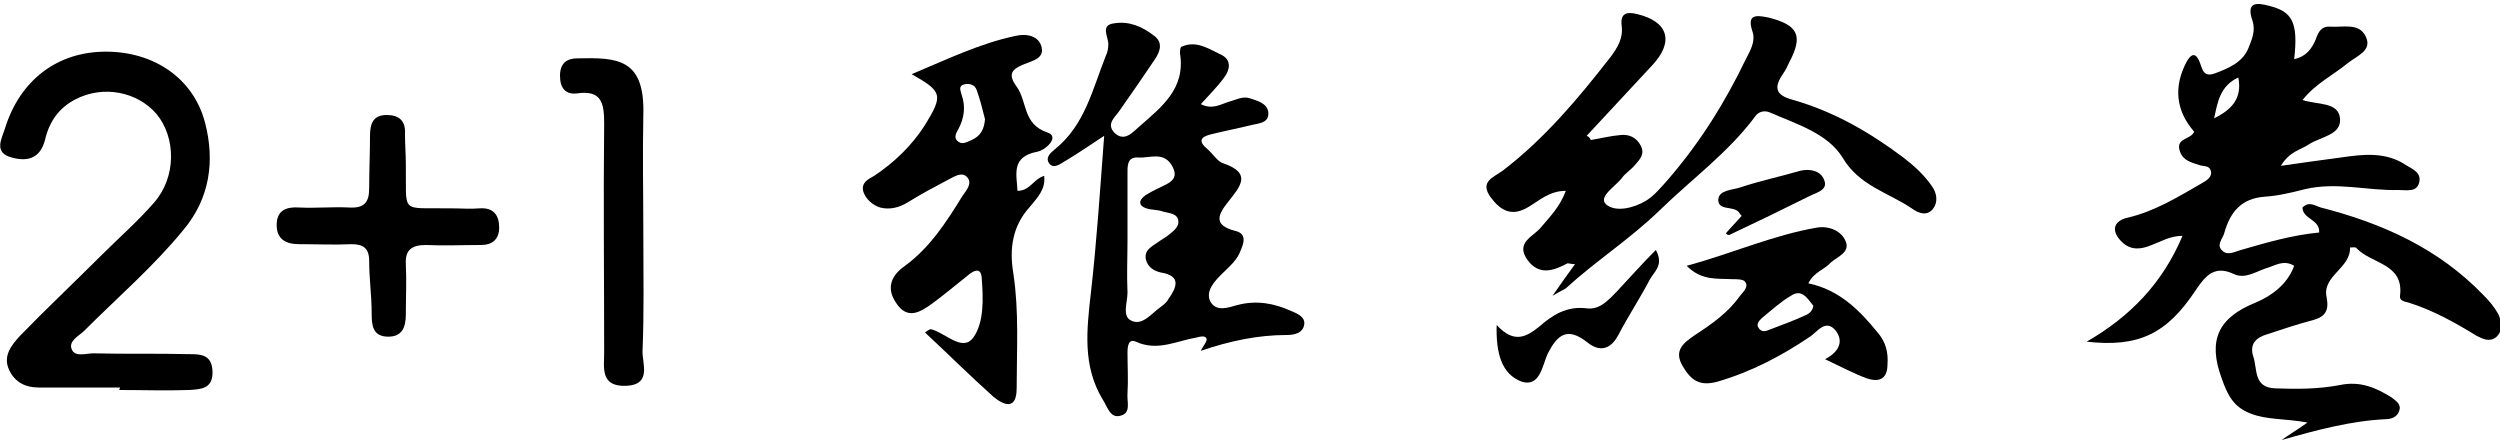
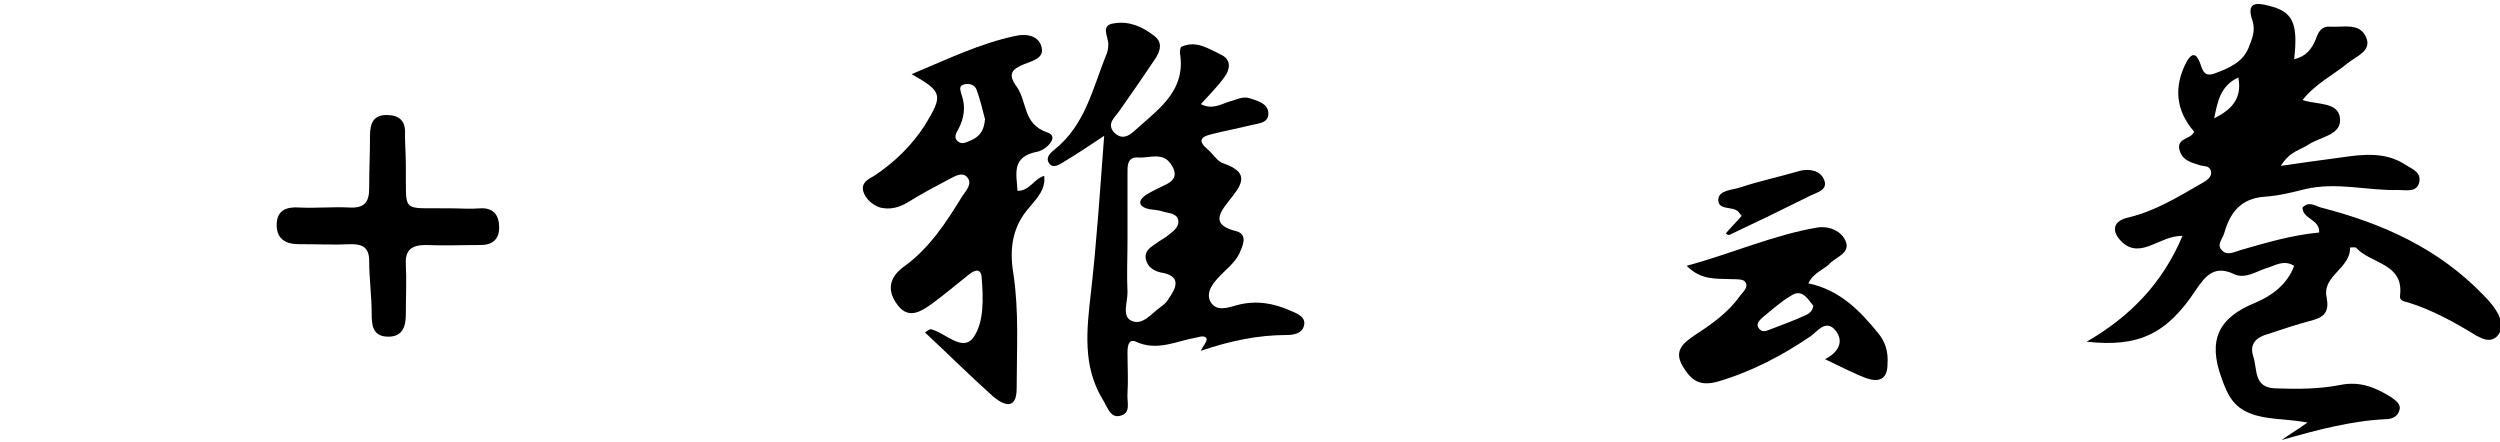
<svg xmlns="http://www.w3.org/2000/svg" version="1.1" id="圖層_1" x="0px" y="0px" viewBox="0 0 300 53" style="enable-background:new 0 0 300 53;" xml:space="preserve">
  <g>
    <g>
      <g>
        <path d="M263.3,15.8c-2.2-2.5-2.5-5.4-0.9-8.4c0.4-0.7,0.9-1.2,1.4-0.3c0.5,0.9,0.4,2.3,2,1.7c1.6-0.6,3.3-1.3,4-3     c0.4-1,0.9-2.1,0.5-3.3c-0.8-2.3,0.5-2.2,2-1.8c2.8,0.7,3.5,2,3,6.4c1.4-0.3,2.1-1.2,2.6-2.4c0.3-0.9,0.7-1.6,1.8-1.5     c1.5,0.1,3.4-0.5,4.2,1.2c0.8,1.7-1.1,2.3-2.2,3.2c-1.7,1.4-3.8,2.4-5.4,4.4c1.8,0.6,4.3,0.2,4.5,2.2c0.2,2-2.3,2.2-3.7,3.1     c-1,0.7-2.3,0.8-3.4,2.6c2.7-0.4,5-0.7,7.2-1c2.7-0.4,5.4-0.7,7.8,0.9c0.8,0.5,1.9,0.9,1.6,2.1c-0.3,1.2-1.5,0.9-2.5,0.9     c-3.7,0.1-7.4-1-11.2-0.1c-1.6,0.4-3.2,0.8-4.8,0.9c-2.9,0.2-4.2,1.9-4.9,4.4c-0.2,0.7-1,1.4-0.2,2.1c0.6,0.6,1.5,0.1,2.2-0.1     c3.1-0.9,6.2-1.8,9.4-2.1c0.1-1.6-2-1.6-2-3c0.8-0.8,1.5-0.2,2.2,0c7.4,1.9,14.1,4.9,19.5,10.5c0.7,0.7,1.3,1.4,1.8,2.3     c0.4,0.9,0.6,1.9-0.2,2.7c-0.8,0.7-1.6,0.3-2.4-0.1c-2.6-1.6-5.3-3.1-8.2-4c-0.4-0.1-1.1-0.2-1-0.8c0.5-3.9-3.4-3.8-5.2-5.7     c-0.1-0.2-0.5-0.1-0.8-0.1c0.1,2.5-3.4,3.4-2.8,6c0.3,1.6-0.2,2.3-1.6,2.7c-1.9,0.5-3.7,1.1-5.5,1.7c-1.4,0.4-2.2,1.2-1.7,2.7     c0.5,1.5,0,3.7,2.6,3.8c2.6,0.1,5.2,0.1,7.8-0.4c2.4-0.5,4.3,0.3,6.2,1.5c0.5,0.4,1.2,0.8,0.9,1.6c-0.2,0.7-0.9,1-1.6,1     c-4.2,0.2-8.3,1.3-12.5,2.5c0.8-0.6,1.7-1.1,3.1-2.1c-2.8-0.5-4.9-0.3-6.9-1.1c-2-0.8-2.7-2.2-3.4-4.2c-1.7-4.6-0.4-7.3,4.1-9.1     c1.9-0.8,3.8-2.2,4.6-4.4c-1.3-0.8-2.3,0-3.4,0.3c-1.2,0.4-2.5,1.3-3.8,0.7c-2.3-1.1-3.4,0.1-4.6,1.9c-3.5,5.3-6.9,6.9-13.1,6.2     c5.2-3,9.1-7,11.5-12.7c-1.5,0-2.6,0.7-3.7,1.1c-1.2,0.5-2.4,0.7-3.5-0.3c-1.4-1.3-1.2-2.6,0.7-3c3.3-0.8,6-2.5,8.8-4.1     c0.5-0.3,1.3-0.7,1.1-1.5c-0.2-0.7-0.9-0.5-1.4-0.7c-0.9-0.3-1.9-0.5-2.3-1.6C261,16.5,262.9,16.8,263.3,15.8z M268.6,9.3     c-2.2,1-2.5,3-2.9,4.9C267.7,13.2,269.1,11.9,268.6,9.3z" />
        <path d="M144.1,42.1c0.2-0.5,0.7-1,0.7-1.4c-0.1-0.5-0.8-0.3-1.2-0.2c-2.4,0.4-4.7,1.7-7.3,0.5c-0.9-0.4-1,0.6-1,1.3     c0,1.6,0.1,3.3,0,4.9c-0.1,1,0.5,2.4-0.9,2.7c-1.2,0.3-1.5-1.1-2.1-2c-2.4-4-1.9-8.3-1.4-12.7c0.7-6.1,1.1-12.3,1.6-18.9     c-1.8,1.2-3.3,2.2-4.8,3.1c-0.5,0.3-1.3,0.9-1.8,0.2c-0.5-0.7,0.2-1.3,0.7-1.7c3.6-2.9,4.5-7.2,6.1-11.2c0.2-0.4,0.3-0.9,0.3-1.4     c0-0.9-1-2.3,0.7-2.5c1.8-0.3,3.4,0.4,4.8,1.5c1.1,0.8,0.7,1.9,0.1,2.8c-1.4,2.1-2.8,4.1-4.2,6.1c-0.5,0.8-1.7,1.6-0.7,2.7     c1.2,1.2,2.2,0,3-0.7c2.6-2.3,5.6-4.5,4.9-8.8c0-0.3,0-0.7,0.2-0.8c1.8-0.8,3.3,0.3,4.8,1c1.2,0.6,1,1.8,0.3,2.7     c-0.8,1.1-1.8,2.1-2.8,3.2c1.4,0.7,2.4,0,3.4-0.3c0.8-0.2,1.6-0.7,2.5-0.4c0.9,0.3,2.1,0.6,2.2,1.7c0.1,1.3-1.2,1.3-2,1.5     c-1.6,0.4-3.2,0.7-4.8,1.1c-1.3,0.3-1.7,0.8-0.5,1.8c0.7,0.6,1.2,1.5,1.9,1.7c3.5,1.2,2,2.8,0.6,4.6c-1.2,1.5-1.9,2.8,0.8,3.5     c1.4,0.3,1.1,1.4,0.7,2.3c-0.4,1.2-1.4,2-2.3,2.9c-0.9,0.9-1.9,2-1.4,3.2c0.7,1.4,2.2,0.8,3.3,0.5c2.3-0.6,4.4-0.2,6.4,0.7     c0.7,0.3,1.8,0.7,1.6,1.7c-0.2,1-1.2,1.2-2.1,1.2C151,40.2,147.6,40.9,144.1,42.1z M135.3,28.8C135.3,28.8,135.3,28.8,135.3,28.8     c0,2.1-0.1,4.2,0,6.3c0,1.2-0.7,2.9,0.5,3.4c1.3,0.6,2.4-0.9,3.4-1.6c0.4-0.3,0.8-0.6,1-1c1-1.4,1.6-2.8-0.9-3.2     c-0.9-0.2-1.6-0.7-1.8-1.6c-0.2-1.1,0.7-1.5,1.4-2c0.4-0.3,0.8-0.5,1.2-0.8c0.6-0.5,1.4-1,1.3-1.8c-0.1-0.9-1.1-0.9-1.8-1.1     c-0.5-0.2-1.1-0.2-1.7-0.3c-1.3-0.3-1.4-1-0.4-1.7c0.8-0.5,1.7-0.9,2.5-1.3c1-0.5,1.2-1.2,0.7-2.1c-1-1.9-2.7-1-4.1-1.1     c-1.4-0.1-1.3,1.1-1.3,2C135.3,23.4,135.3,26.1,135.3,28.8z" />
-         <path d="M190.9,16.8c1.2-0.2,2.4-0.5,3.6-0.6c1-0.1,1.9,0.3,2.4,1.3c0.5,1-0.1,1.6-0.7,2.3c-0.5,0.6-1.2,1-1.6,1.6     c-0.8,1-2.8,2.2-1.9,3.1c1.1,1,3.3,0.5,4.8-0.4c1-0.6,1.9-1.7,2.7-2.6c3.8-4.4,6.8-9.2,9.3-14.4c0.5-1,1.2-2.1,0.8-3.3     c-0.7-2.1,0.4-2,1.9-1.7c3.6,0.9,4.2,2.2,2.5,5.4c-0.2,0.4-0.4,0.9-0.7,1.3c-1.1,1.6-1.1,2.6,1.2,3.2c4.9,1.4,9.2,3.9,13.2,6.9     c1.3,1,2.5,2.1,3.4,3.4c0.6,0.8,0.8,1.9,0.2,2.7c-0.7,1-1.8,0.6-2.6,0c-2.8-1.9-6.3-2.7-8.3-6.1c-1.8-2.9-5.5-4-8.7-5.4     c-0.7-0.3-1.4-0.1-1.8,0.5c-3.2,4.3-7.6,7.5-11.4,11.2c-3.6,3.5-7.7,6.1-11.3,9.4c-0.3,0.2-0.6,0.3-1.6,0.9     c1.1-1.6,1.9-2.7,2.7-3.8c-0.4,0-0.7-0.1-0.9-0.1c-1.7,0.9-3.4,1.5-4.8-0.4c-1.5-2.1,0.7-2.8,1.6-3.9c1.1-1.3,2.3-2.5,3-4.4     c-2,0-3.2,1.2-4.6,2c-1.9,1.1-3.2,0.4-4.4-1.2c-1.4-1.9,0.3-2.4,1.4-3.2c5.1-3.9,9.1-8.7,13-13.7c0.8-1.1,1.5-2.2,1.3-3.7     c-0.2-1.6,0.7-1.7,1.9-1.4c3.7,0.9,4.4,3.3,1.8,6.1c-2.6,2.8-5.3,5.7-7.9,8.5C190.7,16.4,190.8,16.6,190.9,16.8z" />
        <path d="M109.4,8.9c4.3-1.8,8.2-3.7,12.5-4.6c1.3-0.3,2.8,0,3.1,1.4c0.3,1.3-1.1,1.6-2.1,2c-1.5,0.6-2,1.2-0.9,2.7     c1.3,1.8,0.7,4.5,3.7,5.5c1.5,0.5-0.2,2.1-1.2,2.3c-3.2,0.6-2.5,2.7-2.4,4.7c1.5,0,1.9-1.4,3.2-1.8c0.2,1.6-0.8,2.6-1.7,3.7     c-2.1,2.3-2.5,5-2,8c0.7,4.6,0.4,9.2,0.4,13.8c0,2.7-1.6,2-2.8,1c-2.8-2.5-5.4-5.1-8.2-7.7c0.4-0.3,0.6-0.4,0.7-0.4     c1.7,0.4,3.8,2.8,5.1,1c1.3-1.8,1.2-4.7,1-7.2c-0.1-1.3-1-0.8-1.6-0.3c-1.4,1.1-2.8,2.3-4.3,3.4c-1.4,1-3,2.1-4.4-0.1     c-1.2-1.8-0.5-3.3,1.1-4.4c3-2.2,5-5.3,6.9-8.4c0.4-0.6,1.3-1.5,0.5-2.3c-0.6-0.6-1.5,0-2.1,0.3c-1.7,0.9-3.4,1.8-5,2.8     c-1,0.6-2.1,0.9-3.3,0.6c-0.9-0.3-1.7-1-2-1.9c-0.3-1.1,0.6-1.5,1.3-1.9c2.4-1.6,4.5-3.6,6.1-6.1C113.2,11.4,113.1,11,109.4,8.9z      M118.2,14.3c-0.3-1.2-0.6-2.4-1-3.5c-0.2-0.6-0.8-0.8-1.4-0.7c-0.9,0.2-0.5,0.8-0.4,1.3c0.5,1.4,0.3,2.8-0.4,4.1     c-0.3,0.5-0.6,1.1,0,1.5c0.5,0.4,1.1,0,1.6-0.2C117.7,16.3,118.1,15.5,118.2,14.3z" />
-         <path d="M14.4,46.5c-3.3,0-6.5,0-9.8,0c-1.5,0-2.8-0.6-3.5-2.1c-0.8-1.7,0.3-3,1.3-4.1c3.1-3.2,6.4-6.3,9.6-9.5     c2.2-2.2,4.5-4.2,6.5-6.5c2.7-3.1,2.6-7.8,0.3-10.6c-2.3-2.7-6.4-3.5-9.7-1.8c-2,1-3.2,2.7-3.7,4.9c-0.6,2.3-2.2,2.6-4,2.1     c-2.2-0.6-1.2-2.2-0.8-3.5c1.8-5.8,6.3-9.2,12.1-9.2c5.8,0,10.5,3.2,11.9,8.5c1.2,4.6,0.6,9.1-2.6,12.9     c-3.6,4.4-7.9,8.1-11.9,12.1c-0.6,0.6-1.9,1.2-1.5,2.2c0.4,1,1.7,0.5,2.6,0.5c3.8,0.1,7.7,0,11.5,0.1c1.3,0,2.7,0,2.8,2     c0.1,2.2-1.4,2.2-2.8,2.3c-2.8,0.1-5.6,0-8.4,0C14.4,46.6,14.4,46.5,14.4,46.5z" />
        <path d="M217,34c3.8,0.8,6.2,3.3,8.4,6c0.9,1.1,1.2,2.3,1.1,3.7c0,1.8-1,2.2-2.5,1.7c-1.6-0.6-3.1-1.4-5-2.3     c1.6-0.8,2.3-2.1,1.3-3.4c-1.2-1.5-2.2,0.1-3.1,0.7c-3.4,2.3-7,4.2-11.1,5.4c-2.2,0.6-3.2-0.2-4.2-1.9c-1.1-1.9,0.2-2.8,1.5-3.7     c2-1.3,4-2.7,5.4-4.7c0.4-0.5,1.1-1.1,0.6-1.7c-0.2-0.3-1-0.3-1.6-0.3c-1.8-0.1-3.6,0.2-5.4-1.6c5.5-1.5,10.4-3.7,15.7-4.6     c1.4-0.2,2.9,0.4,3.4,1.7c0.5,1.3-1,1.8-1.8,2.5C218.9,32.4,217.7,32.6,217,34z M217.6,36.7c-0.7-0.9-1.4-2.1-2.7-1.2     c-1.2,0.7-2.3,1.7-3.4,2.6c-0.3,0.3-0.8,0.7-0.5,1.2c0.4,0.7,1,0.4,1.5,0.2c1.3-0.5,2.7-1,4-1.6C217,37.7,217.5,37.4,217.6,36.7z     " />
        <path d="M48.7,19.7c0.1,6.1-0.8,5.2,5.4,5.3c1.2,0,2.3,0.1,3.5,0c1.6-0.1,2.3,0.8,2.3,2.3c0,1.4-0.8,2.1-2.2,2.1     c-2.2,0-4.4,0.1-6.6,0c-1.7,0-2.5,0.6-2.4,2.3c0.1,2,0,4,0,6c0,1.5-0.4,2.7-2.1,2.7c-1.9,0-2-1.4-2-2.8c0-2.1-0.3-4.2-0.3-6.3     c0-1.5-0.7-2-2.1-2c-2.1,0.1-4.2,0-6.3,0c-1.6,0-2.7-0.6-2.7-2.3c0-1.8,1.2-2.2,2.7-2.1c2,0.1,4-0.1,6,0c1.8,0.1,2.4-0.6,2.4-2.3     c0-2.1,0.1-4.2,0.1-6.3c0-1.5,0.4-2.5,2-2.5c1.5,0,2.3,0.7,2.2,2.3C48.6,17.4,48.7,18.5,48.7,19.7z" />
-         <path d="M77.2,28.1c0,4.7,0.1,9.4-0.1,14.1c0,1.5,1.1,4-2,4.1c-3.1,0.1-2.6-2.2-2.6-4c0-9.2-0.1-18.4,0-27.5c0-2.4-0.3-4-3.2-3.6     c-1.4,0.2-2.1-0.6-2.1-2.1c0-1.5,0.8-2.1,2.1-2.1c4.8-0.1,8.1,0,7.9,6.8C77.1,18.6,77.2,23.3,77.2,28.1z" />
-         <path d="M179.6,39c2.1,2.3,3.6,1.4,5.1,0.2c1.6-1.4,3.3-2.5,5.7-2.2c1.6,0.2,2.6-1,3.6-2c1.5-1.6,3-3.3,4.7-5     c1,1.8-0.2,2.6-0.7,3.5c-1.2,2.3-2.6,4.4-3.8,6.7c-0.9,1.7-2.2,2.1-3.7,0.9c-2.4-1.9-3.6-1-4.8,1.4c-0.6,1.3-0.9,4-3.1,3.3     C180.2,44.9,179.5,42.4,179.6,39z" />
        <path d="M207.1,28c0.6-0.7,1.3-1.4,1.9-2.1c-0.2-0.2-0.3-0.4-0.4-0.5c-0.7-0.7-2.5-0.1-2.4-1.5c0.1-1.1,1.7-1.1,2.6-1.4     c2.4-0.8,4.8-1.3,7.2-2c1.2-0.3,2.5,0,2.9,1.1c0.5,1.2-0.9,1.5-1.7,1.9c-3.2,1.6-6.5,3.2-9.7,4.7C207.3,28.2,207.2,28.1,207.1,28     z" />
      </g>
    </g>
  </g>
</svg>